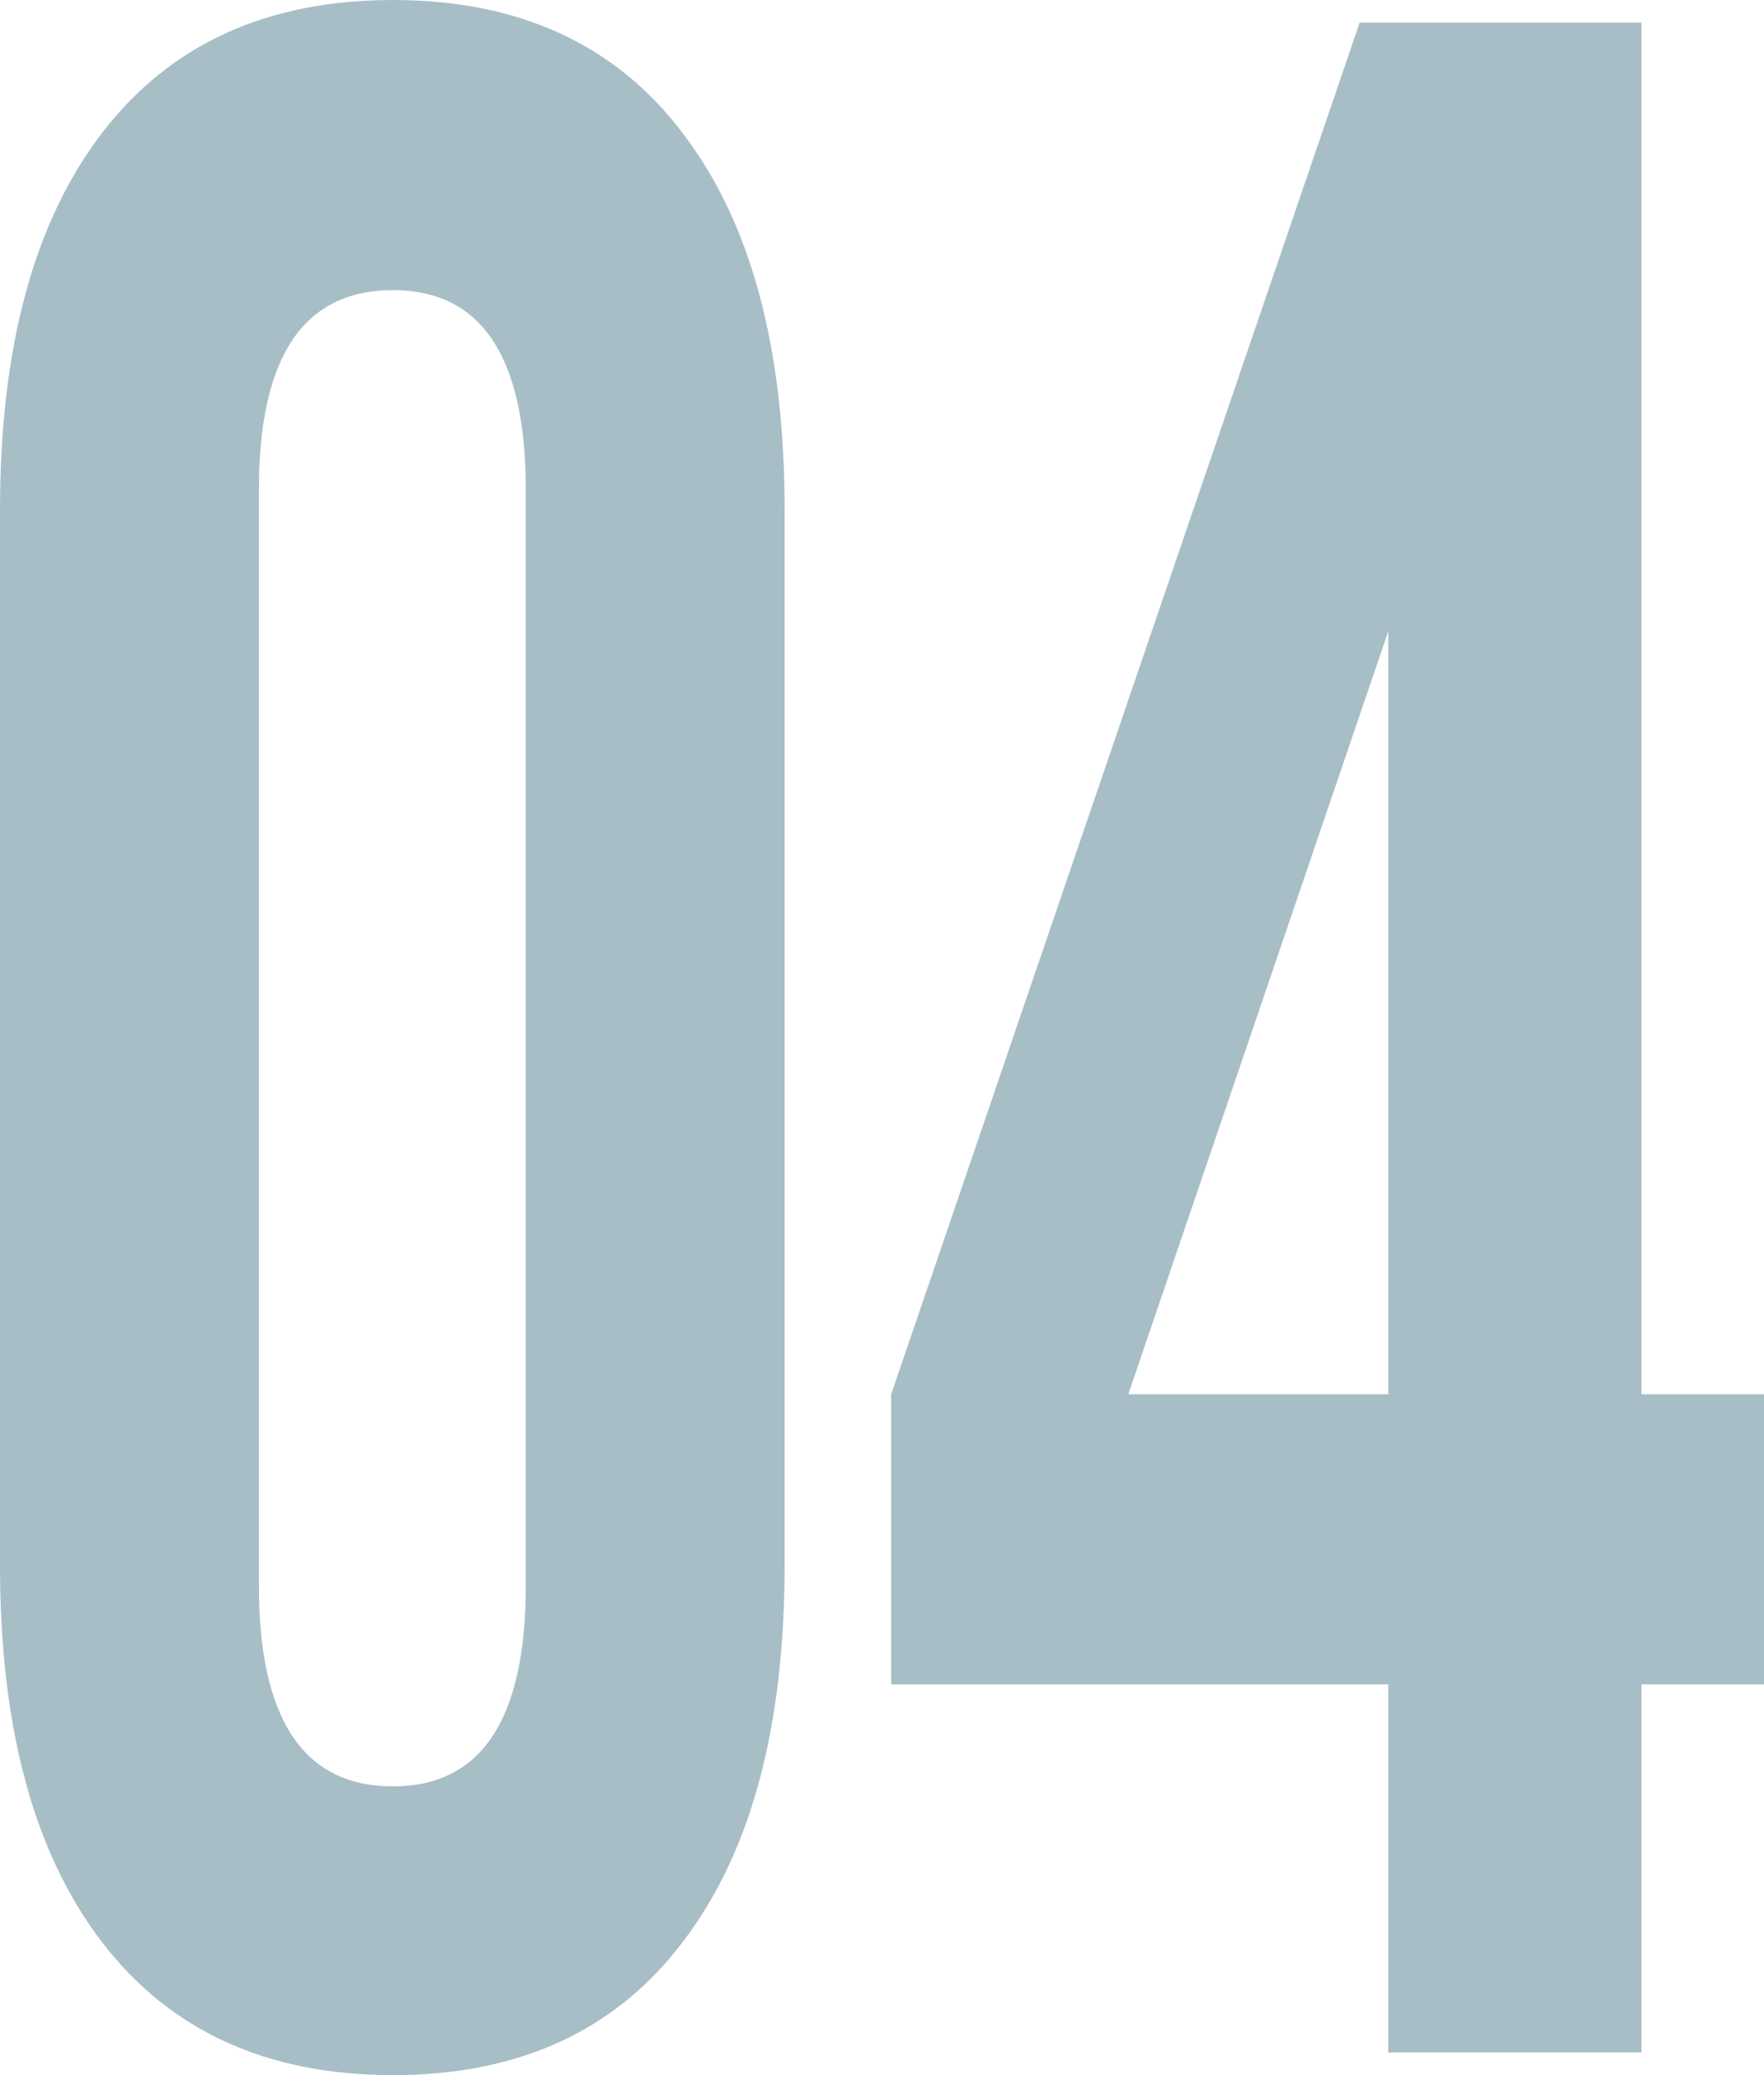
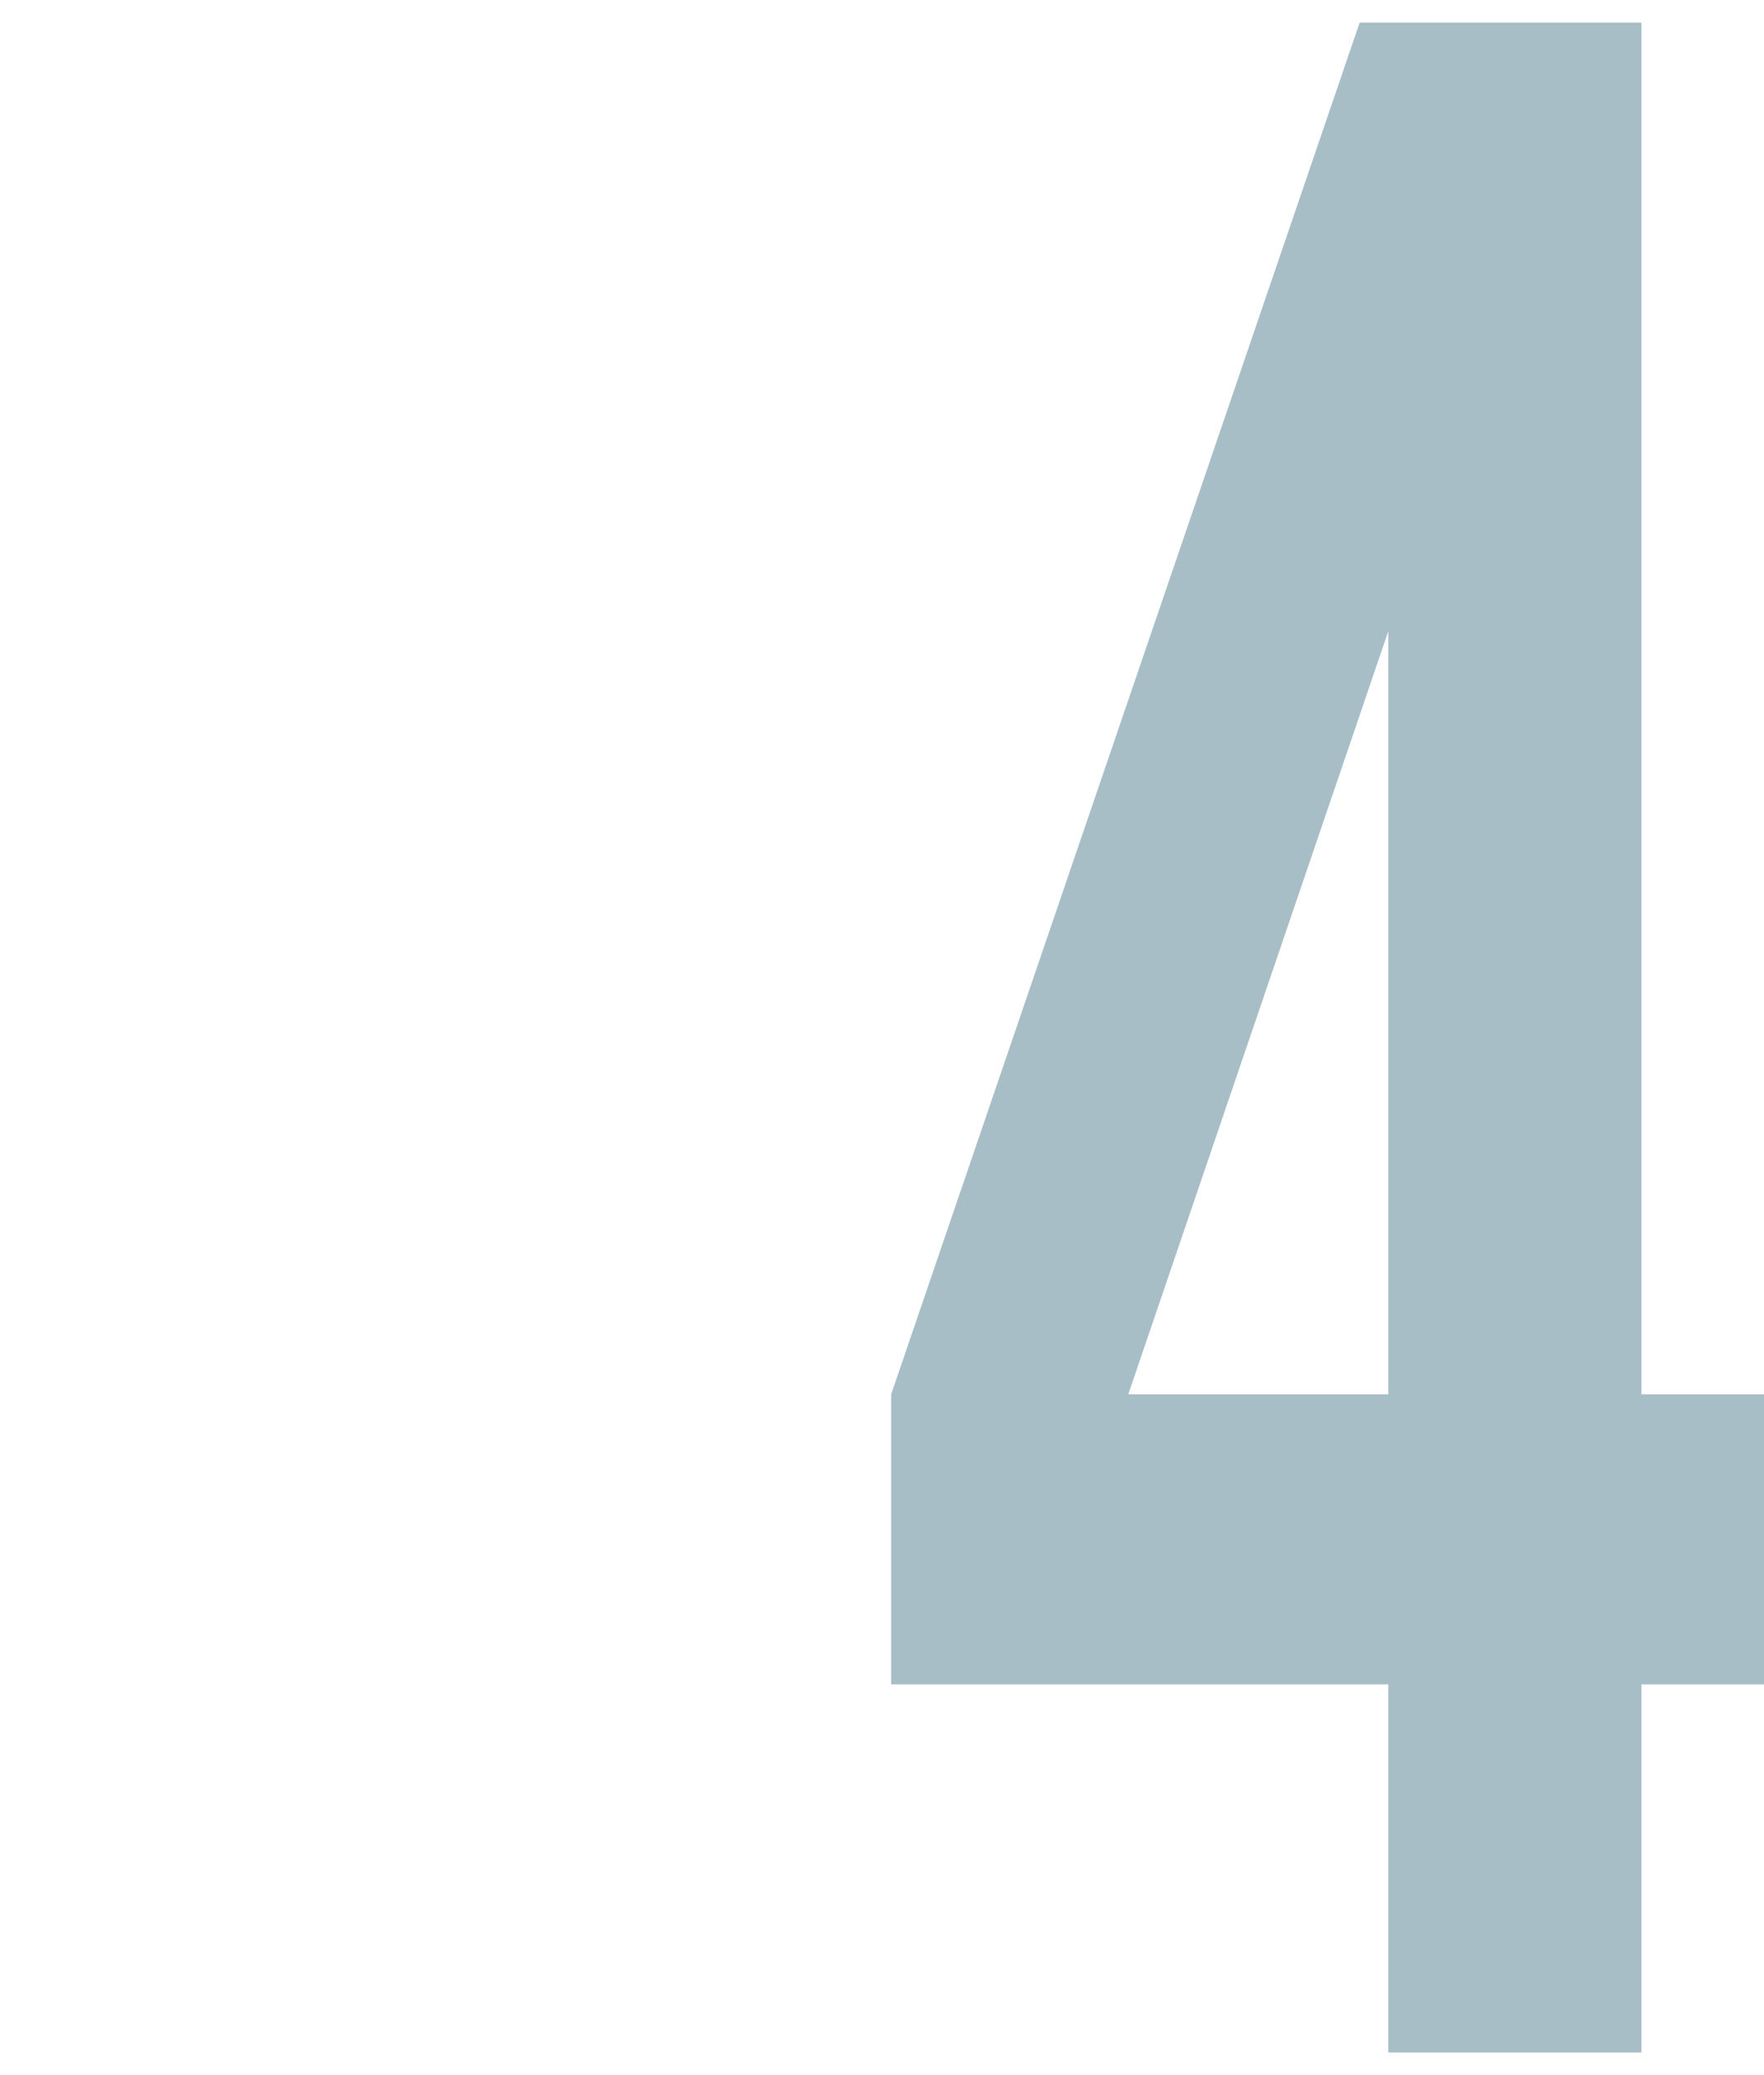
<svg xmlns="http://www.w3.org/2000/svg" width="34" height="40" viewBox="0 0 34 40" fill="none">
-   <path d="M0 30.177V9.823C0 6.694 0.655 4.275 1.965 2.565C3.275 0.855 5.144 0 7.573 0C10.001 0 11.863 0.855 13.158 2.565C14.468 4.275 15.123 6.694 15.123 9.823V30.177C15.123 33.306 14.468 35.725 13.158 37.435C11.863 39.145 10.001 40 7.573 40C5.144 40 3.275 39.145 1.965 37.435C0.655 35.725 0 33.306 0 30.177ZM4.99 30.559C4.99 33.142 5.851 34.434 7.573 34.434C9.28 34.434 10.134 33.142 10.134 30.559V9.441C10.134 6.876 9.28 5.593 7.573 5.593C5.851 5.593 4.99 6.876 4.99 9.441V30.559Z" fill="#A8BEC7" />
  <path d="M17.177 32.469V26.876L26.206 0.437H31.638V26.876H34V32.469H31.638V39.563H26.758V32.469H17.177ZM21.747 26.876H26.758V12.169L21.747 26.876Z" fill="#A8BEC7" />
</svg>